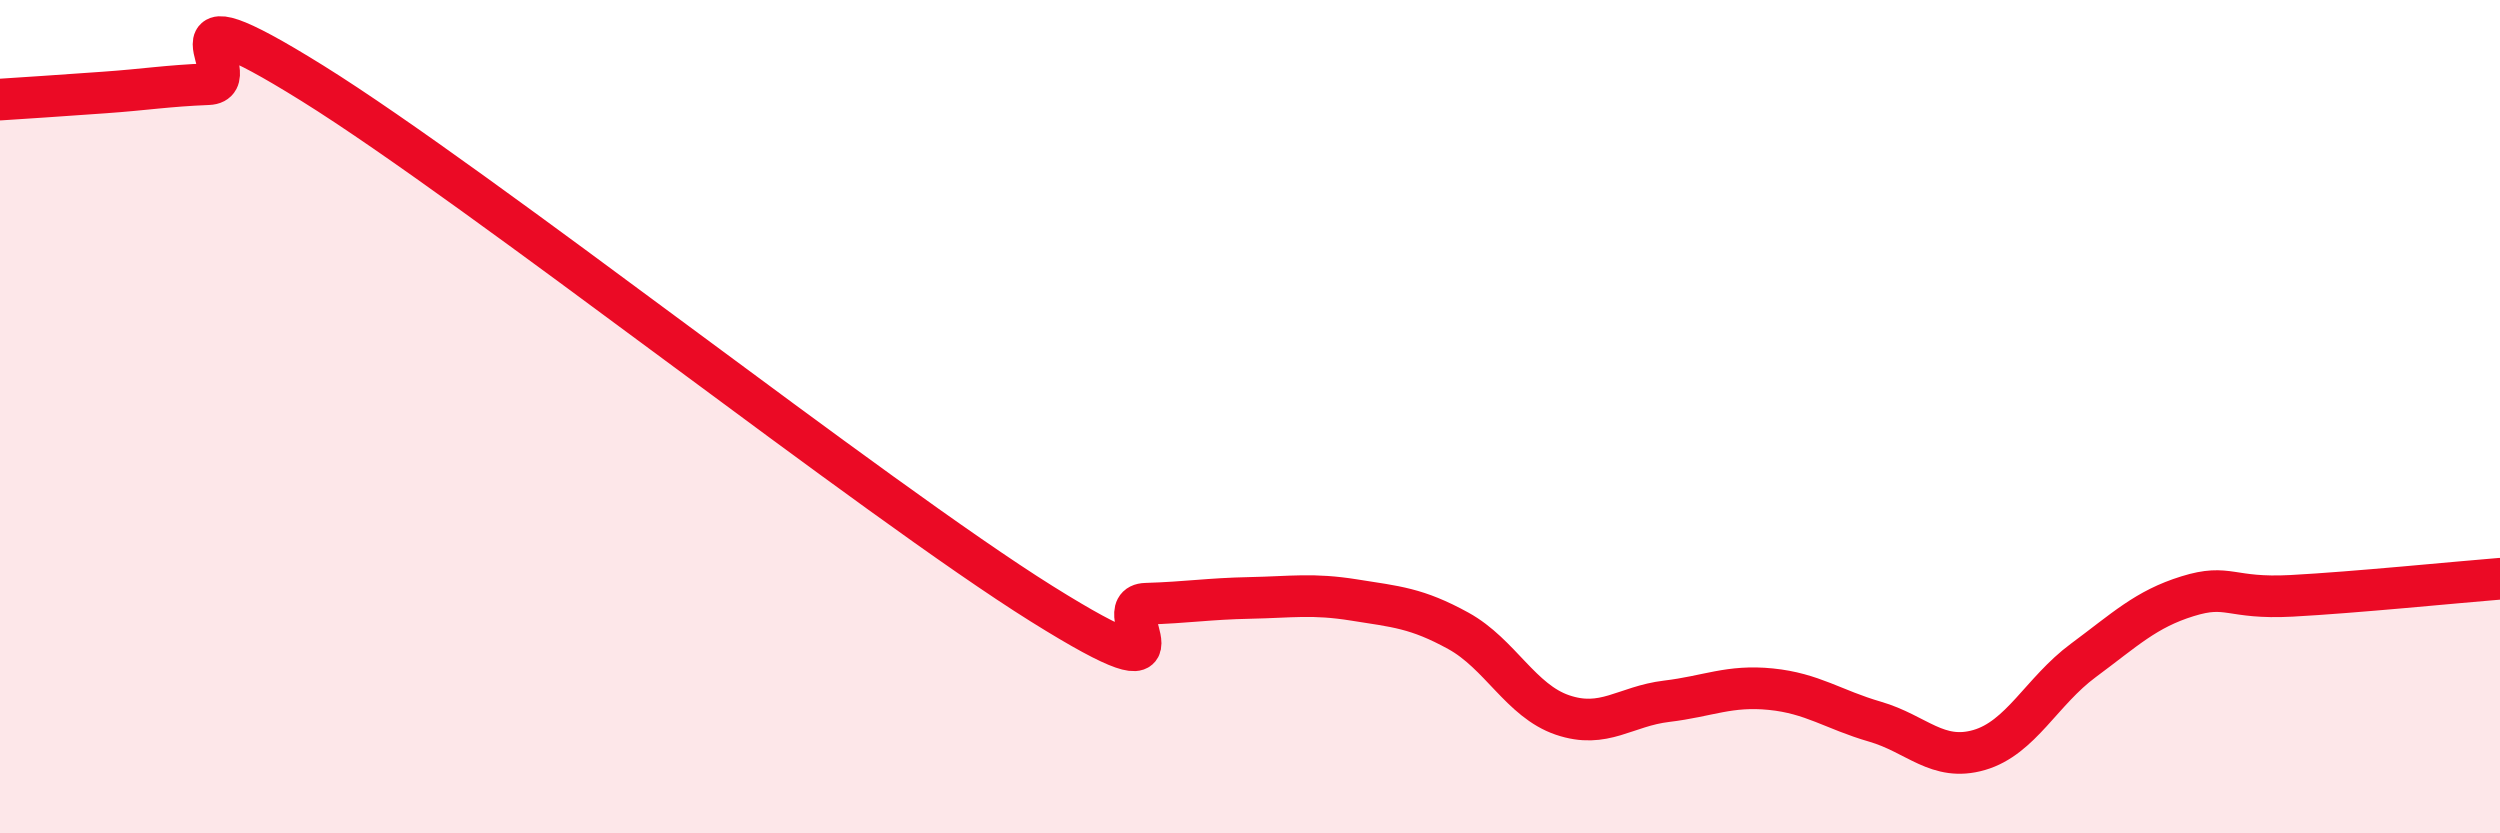
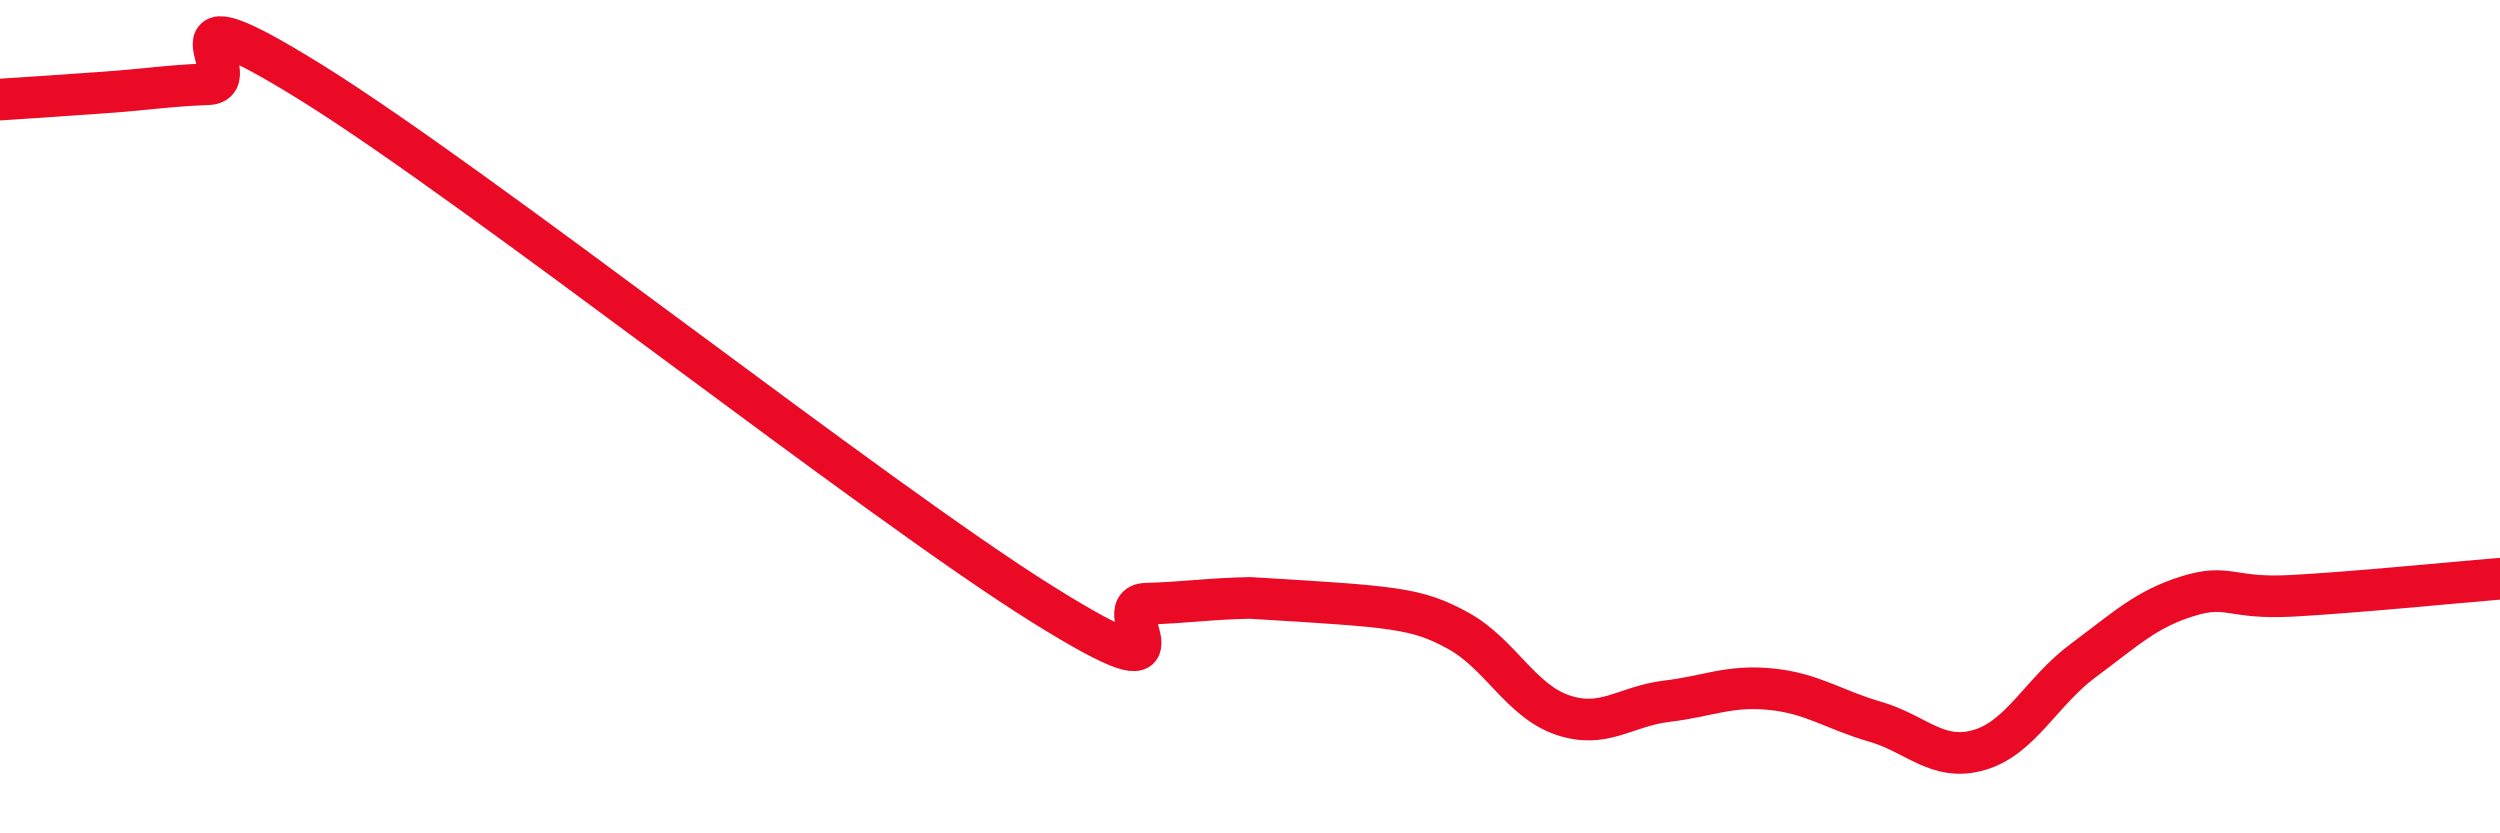
<svg xmlns="http://www.w3.org/2000/svg" width="60" height="20" viewBox="0 0 60 20">
-   <path d="M 0,2.39 C 0.5,2.36 1.5,2.29 2.5,2.22 C 3.5,2.15 4,2.06 5,2.02 C 6,1.98 3.5,-0.49 7.5,2 C 11.5,4.49 21,11.99 25,14.49 C 29,16.99 26.5,14.52 27.5,14.49 C 28.5,14.46 29,14.37 30,14.35 C 31,14.33 31.5,14.24 32.5,14.4 C 33.5,14.56 34,14.59 35,15.14 C 36,15.69 36.5,16.82 37.5,17.16 C 38.5,17.5 39,16.95 40,16.83 C 41,16.71 41.5,16.44 42.5,16.54 C 43.5,16.64 44,17.03 45,17.32 C 46,17.61 46.5,18.29 47.5,18 C 48.5,17.71 49,16.59 50,15.85 C 51,15.11 51.5,14.62 52.5,14.31 C 53.5,14 53.5,14.38 55,14.3 C 56.5,14.22 59,13.97 60,13.89L60 20L0 20Z" fill="#EB0A25" opacity="0.1" stroke-linecap="round" stroke-linejoin="round" />
-   <path d="M 0,2.39 C 0.5,2.36 1.5,2.29 2.5,2.22 C 3.5,2.15 4,2.06 5,2.02 C 6,1.98 3.5,-0.49 7.5,2 C 11.5,4.49 21,11.99 25,14.49 C 29,16.99 26.5,14.52 27.5,14.49 C 28.5,14.46 29,14.37 30,14.35 C 31,14.33 31.5,14.24 32.5,14.4 C 33.5,14.56 34,14.59 35,15.14 C 36,15.69 36.5,16.82 37.5,17.16 C 38.5,17.5 39,16.95 40,16.83 C 41,16.71 41.5,16.44 42.5,16.54 C 43.5,16.64 44,17.03 45,17.32 C 46,17.61 46.5,18.29 47.5,18 C 48.5,17.71 49,16.59 50,15.85 C 51,15.11 51.5,14.62 52.5,14.31 C 53.5,14 53.5,14.38 55,14.3 C 56.5,14.22 59,13.97 60,13.89" stroke="#EB0A25" stroke-width="1" fill="none" stroke-linecap="round" stroke-linejoin="round" />
+   <path d="M 0,2.39 C 0.5,2.36 1.5,2.29 2.5,2.22 C 3.5,2.15 4,2.06 5,2.02 C 6,1.98 3.5,-0.49 7.5,2 C 11.5,4.49 21,11.99 25,14.49 C 29,16.99 26.5,14.52 27.5,14.49 C 28.5,14.46 29,14.37 30,14.35 C 33.5,14.56 34,14.59 35,15.14 C 36,15.69 36.5,16.82 37.5,17.16 C 38.5,17.5 39,16.95 40,16.83 C 41,16.71 41.5,16.44 42.5,16.54 C 43.5,16.64 44,17.03 45,17.32 C 46,17.61 46.5,18.29 47.5,18 C 48.5,17.71 49,16.59 50,15.85 C 51,15.11 51.5,14.62 52.5,14.31 C 53.5,14 53.5,14.38 55,14.3 C 56.5,14.22 59,13.97 60,13.89" stroke="#EB0A25" stroke-width="1" fill="none" stroke-linecap="round" stroke-linejoin="round" />
</svg>